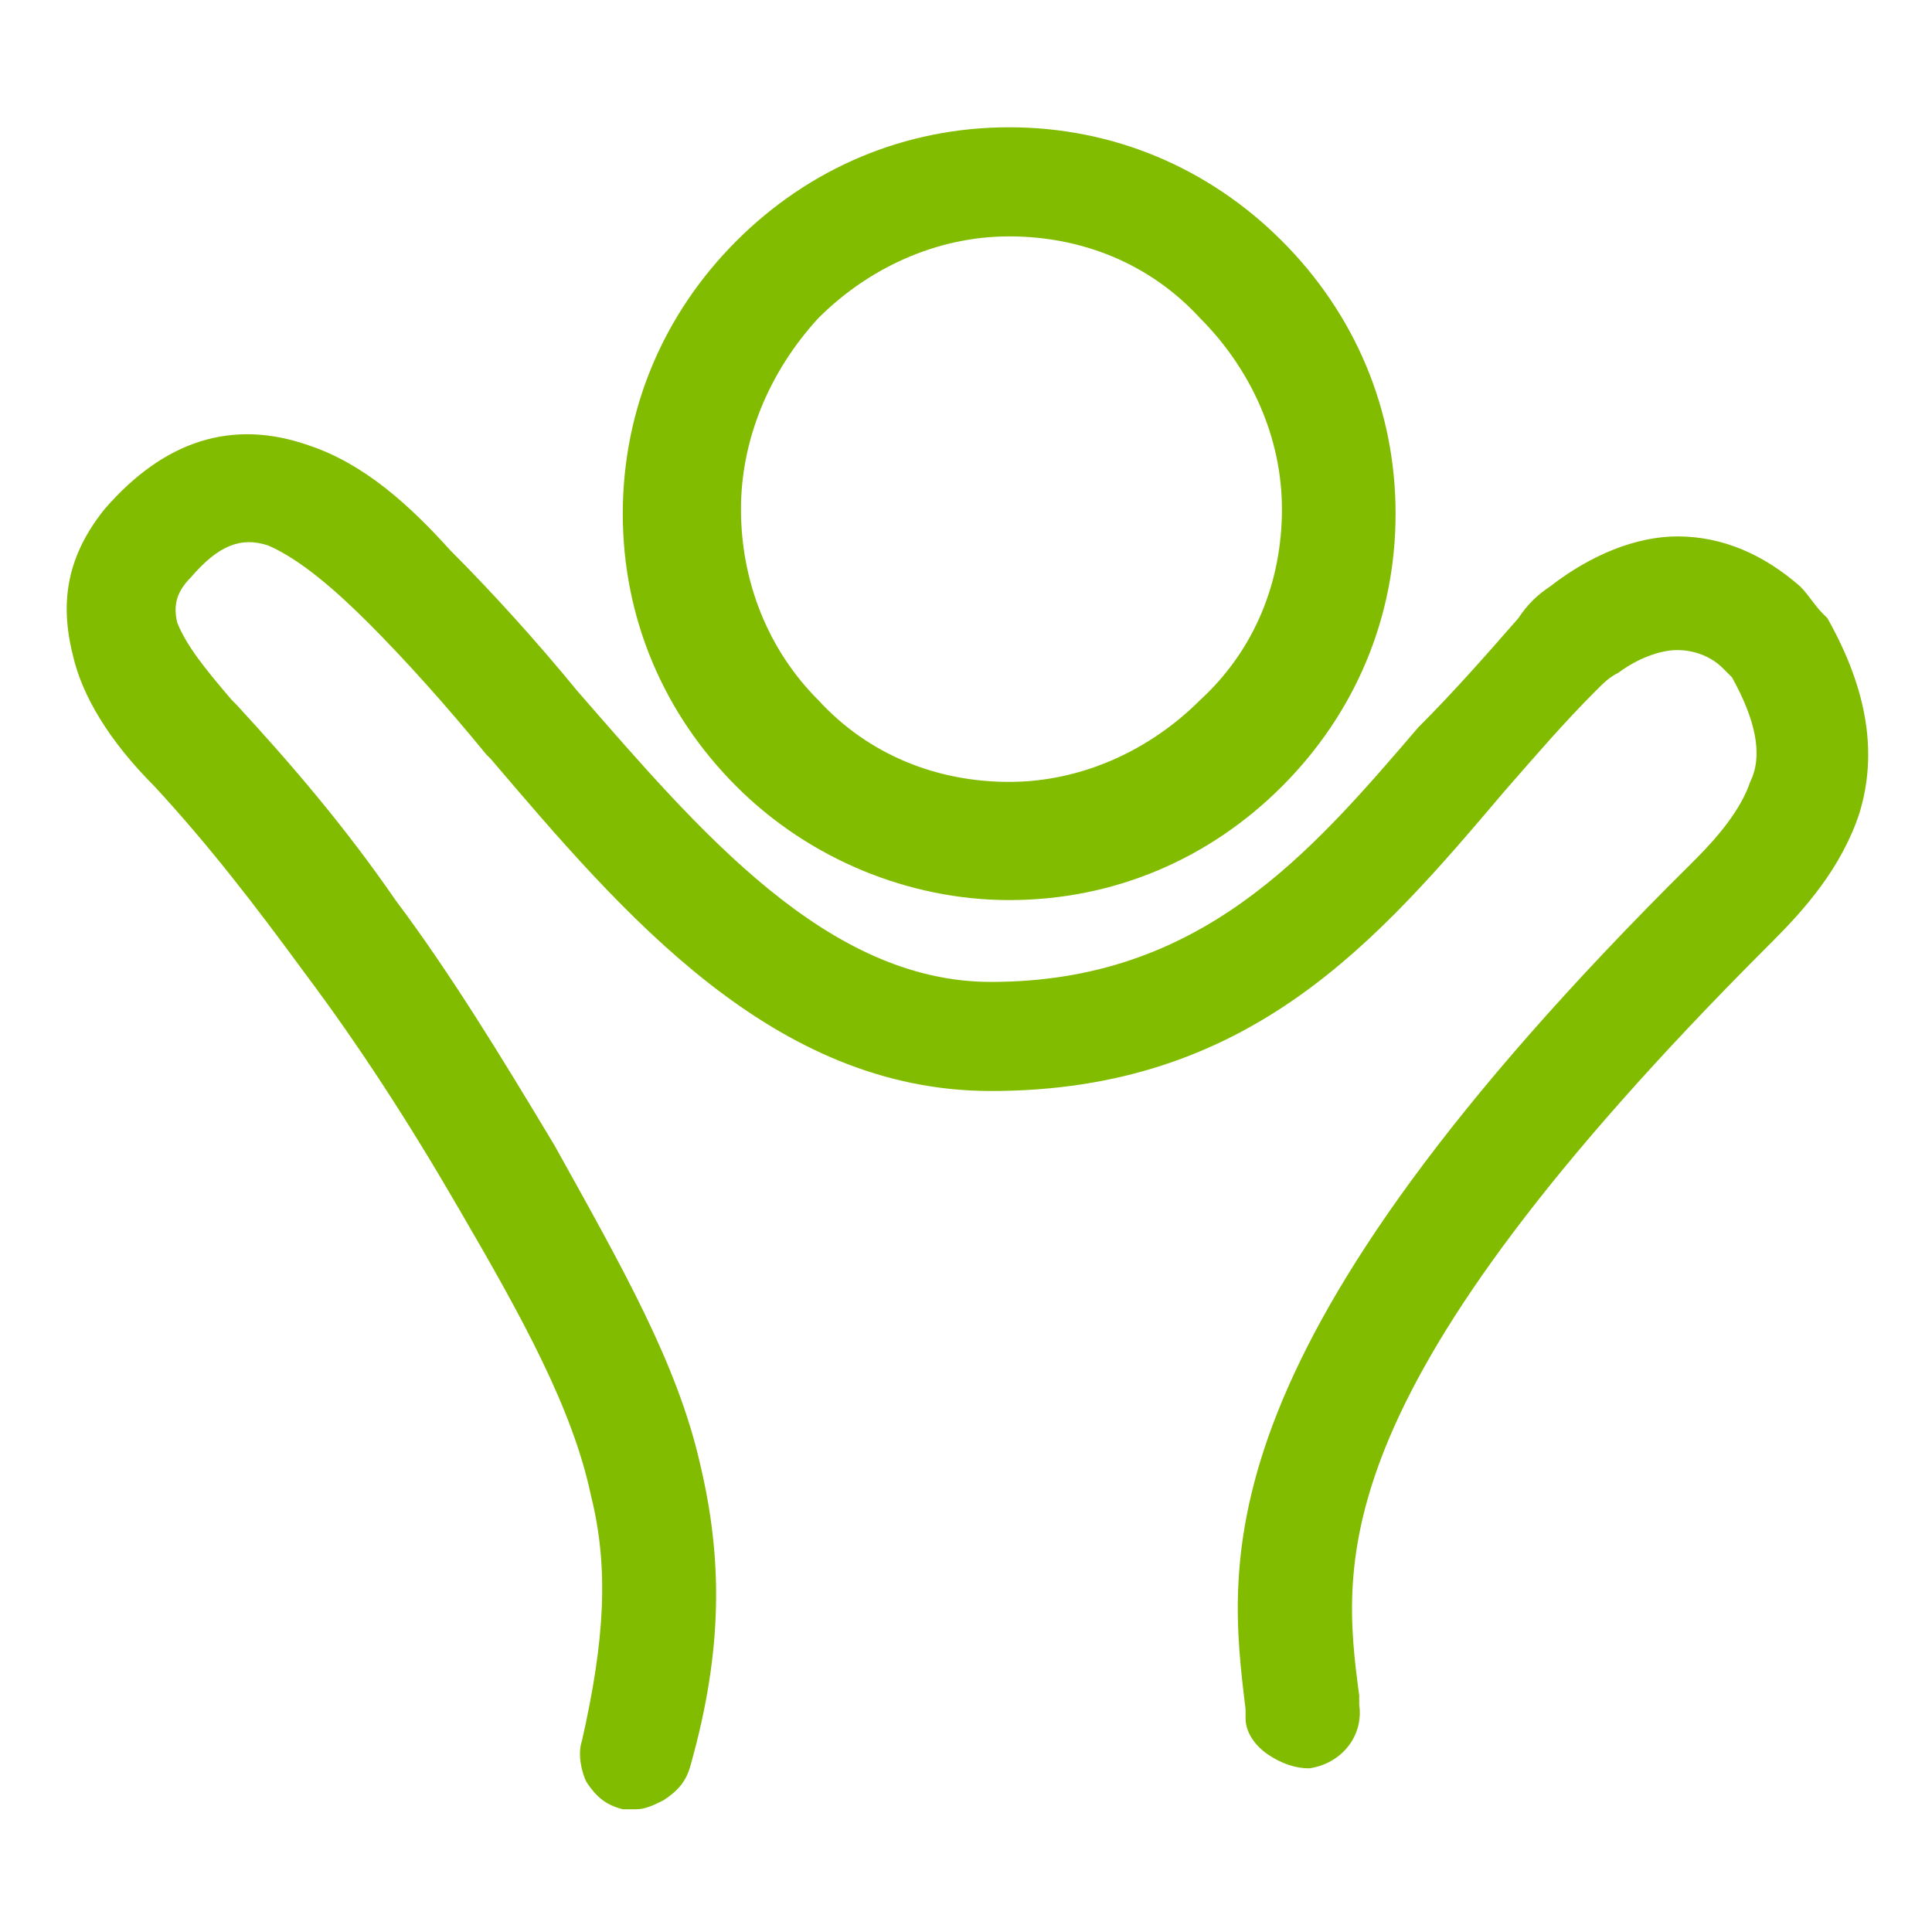
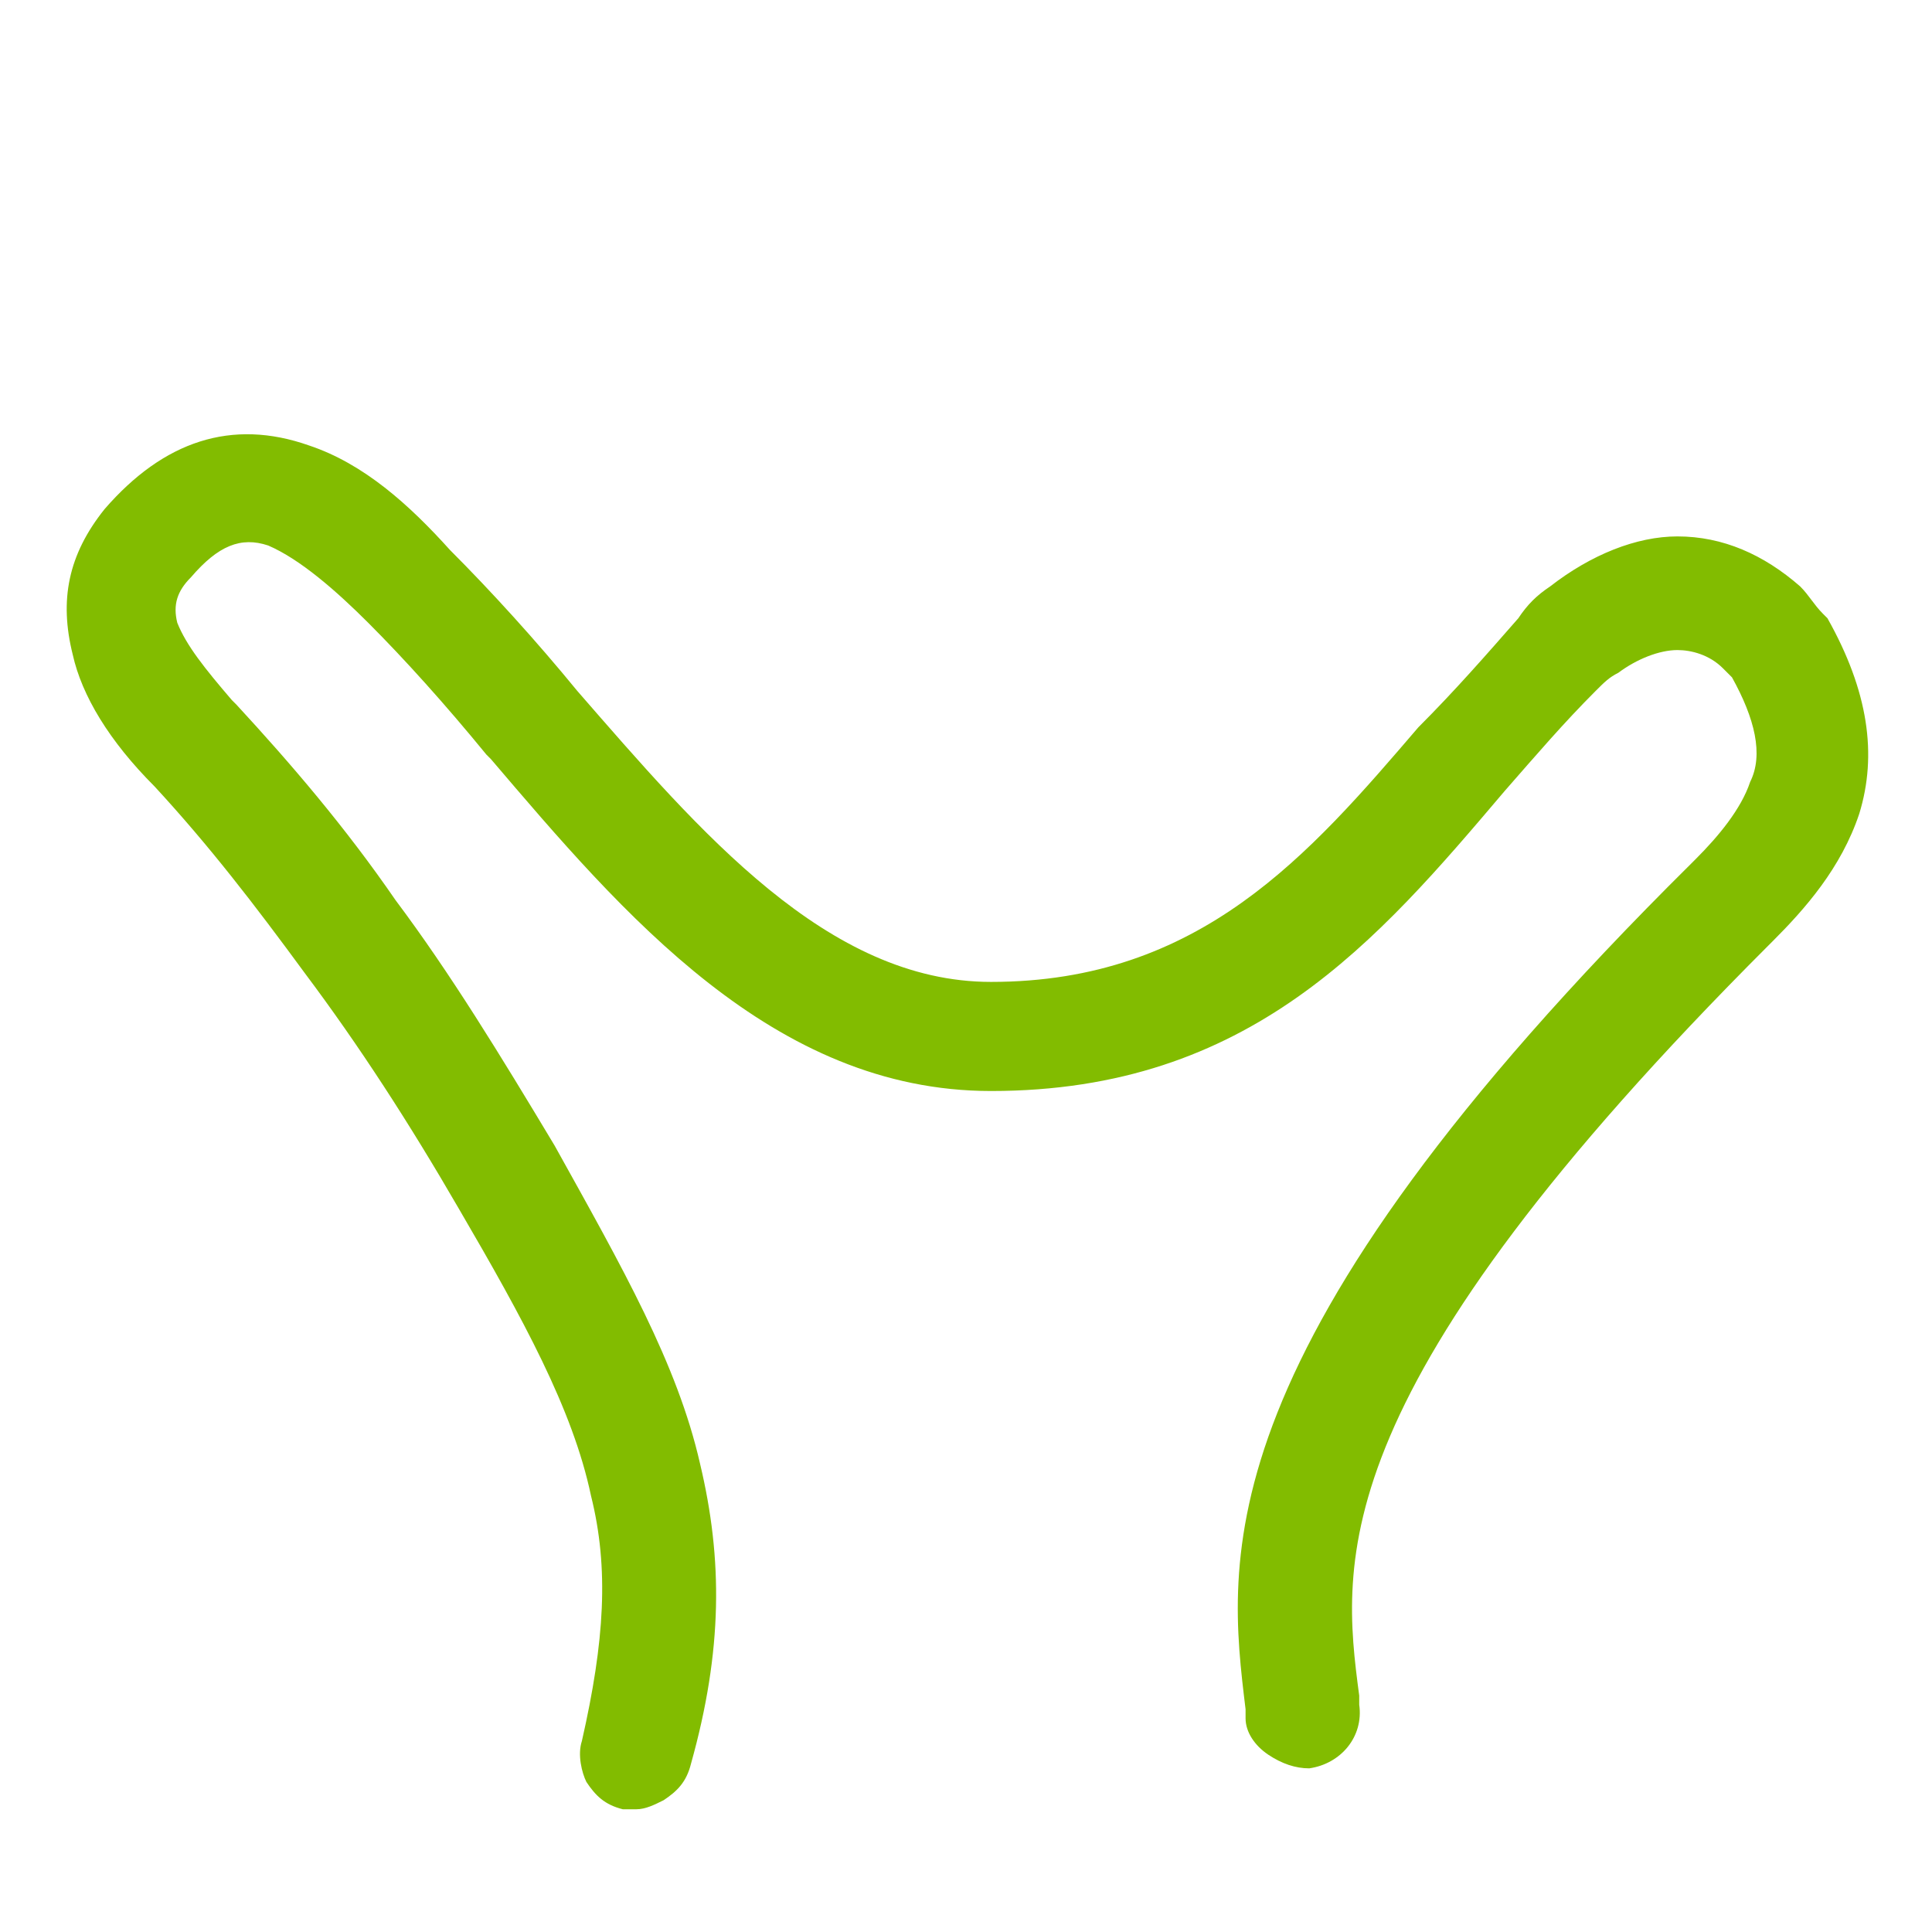
<svg xmlns="http://www.w3.org/2000/svg" version="1.1" id="Layer_1" x="0px" y="0px" viewBox="0 0 42.5 42.5" style="enable-background:new 0 0 42.5 42.5;" xml:space="preserve">
  <style type="text/css">
	.st0{fill:#82BC00;}
</style>
  <g>
-     <path class="st0" d="M22.2,19.8c2.3,0,4.4-0.9,6-2.5c1.6-1.6,2.5-3.7,2.5-6c0-2.3-0.9-4.4-2.5-6l0,0c-1.6-1.6-3.7-2.5-6-2.5   c-2.3,0-4.4,0.9-6,2.5c-1.6,1.6-2.5,3.7-2.5,6c0,2.3,0.9,4.4,2.5,6C17.8,18.9,20,19.8,22.2,19.8z M18,7c1.1-1.1,2.6-1.8,4.2-1.8   c1.6,0,3.1,0.6,4.2,1.8c1.1,1.1,1.8,2.6,1.8,4.2s-0.6,3.1-1.8,4.2c-1.1,1.1-2.6,1.8-4.2,1.8c-1.6,0-3.1-0.6-4.2-1.8   c-1.1-1.1-1.7-2.6-1.7-4.2C16.3,9.7,16.9,8.2,18,7z" />
    <path class="st0" d="M40.2,13.6l-0.1-0.1c-0.2-0.2-0.3-0.4-0.5-0.6c-0.8-0.7-1.7-1.1-2.7-1.1c0,0,0,0,0,0c-0.9,0-1.9,0.4-2.8,1.1   c-0.3,0.2-0.5,0.4-0.7,0.7c-0.7,0.8-1.4,1.6-2.2,2.4c-2.4,2.8-4.8,5.6-9.4,5.6c-3.6,0-6.4-3.3-9.1-6.4c-0.9-1.1-1.9-2.2-2.8-3.1   C9,11.1,8,10.2,6.8,9.8c-1.7-0.6-3.2-0.1-4.5,1.4c-0.8,1-1,2-0.7,3.2c0.2,0.9,0.8,1.9,1.8,2.9c1.2,1.3,2.2,2.6,3.3,4.1   c1.2,1.6,2.3,3.3,3.4,5.2c1.4,2.4,2.5,4.4,2.9,6.3c0.4,1.6,0.3,3.2-0.2,5.4c-0.1,0.3,0,0.7,0.1,0.9c0.2,0.3,0.4,0.5,0.8,0.6   c0.1,0,0.2,0,0.3,0c0.2,0,0.4-0.1,0.6-0.2c0.3-0.2,0.5-0.4,0.6-0.8c0.7-2.5,0.7-4.5,0.2-6.6c-0.5-2.2-1.7-4.3-3.2-7   c-1.2-2-2.3-3.8-3.5-5.4c-1.1-1.6-2.3-3-3.5-4.3l-0.1-0.1c-0.6-0.7-1-1.2-1.2-1.7c-0.1-0.4,0-0.7,0.3-1c0.6-0.7,1.1-0.9,1.7-0.7   c0.7,0.3,1.5,1,2.2,1.7c0.8,0.8,1.7,1.8,2.6,2.9l0.1,0.1c2.9,3.4,6.2,7.3,11,7.3c5.7,0,8.5-3.3,11.3-6.6c0.7-0.8,1.3-1.5,2-2.2   c0.2-0.2,0.3-0.3,0.5-0.4c0.4-0.3,0.9-0.5,1.3-0.5c0,0,0,0,0,0c0.3,0,0.7,0.1,1,0.4c0.1,0.1,0.2,0.2,0.2,0.2   c0.5,0.9,0.7,1.7,0.4,2.3c-0.2,0.6-0.7,1.2-1.2,1.7l-0.1,0.1c-10.8,10.7-10.2,15.3-9.8,18.6l0,0.2c0,0.3,0.2,0.6,0.5,0.8   c0.3,0.2,0.6,0.3,0.9,0.3c0.7-0.1,1.2-0.7,1.1-1.4l0-0.2c-0.4-3-0.8-6.7,9-16.5l0.1-0.1c0.7-0.7,1.5-1.6,1.9-2.8   C41.3,16.6,41.1,15.2,40.2,13.6z" />
  </g>
</svg>